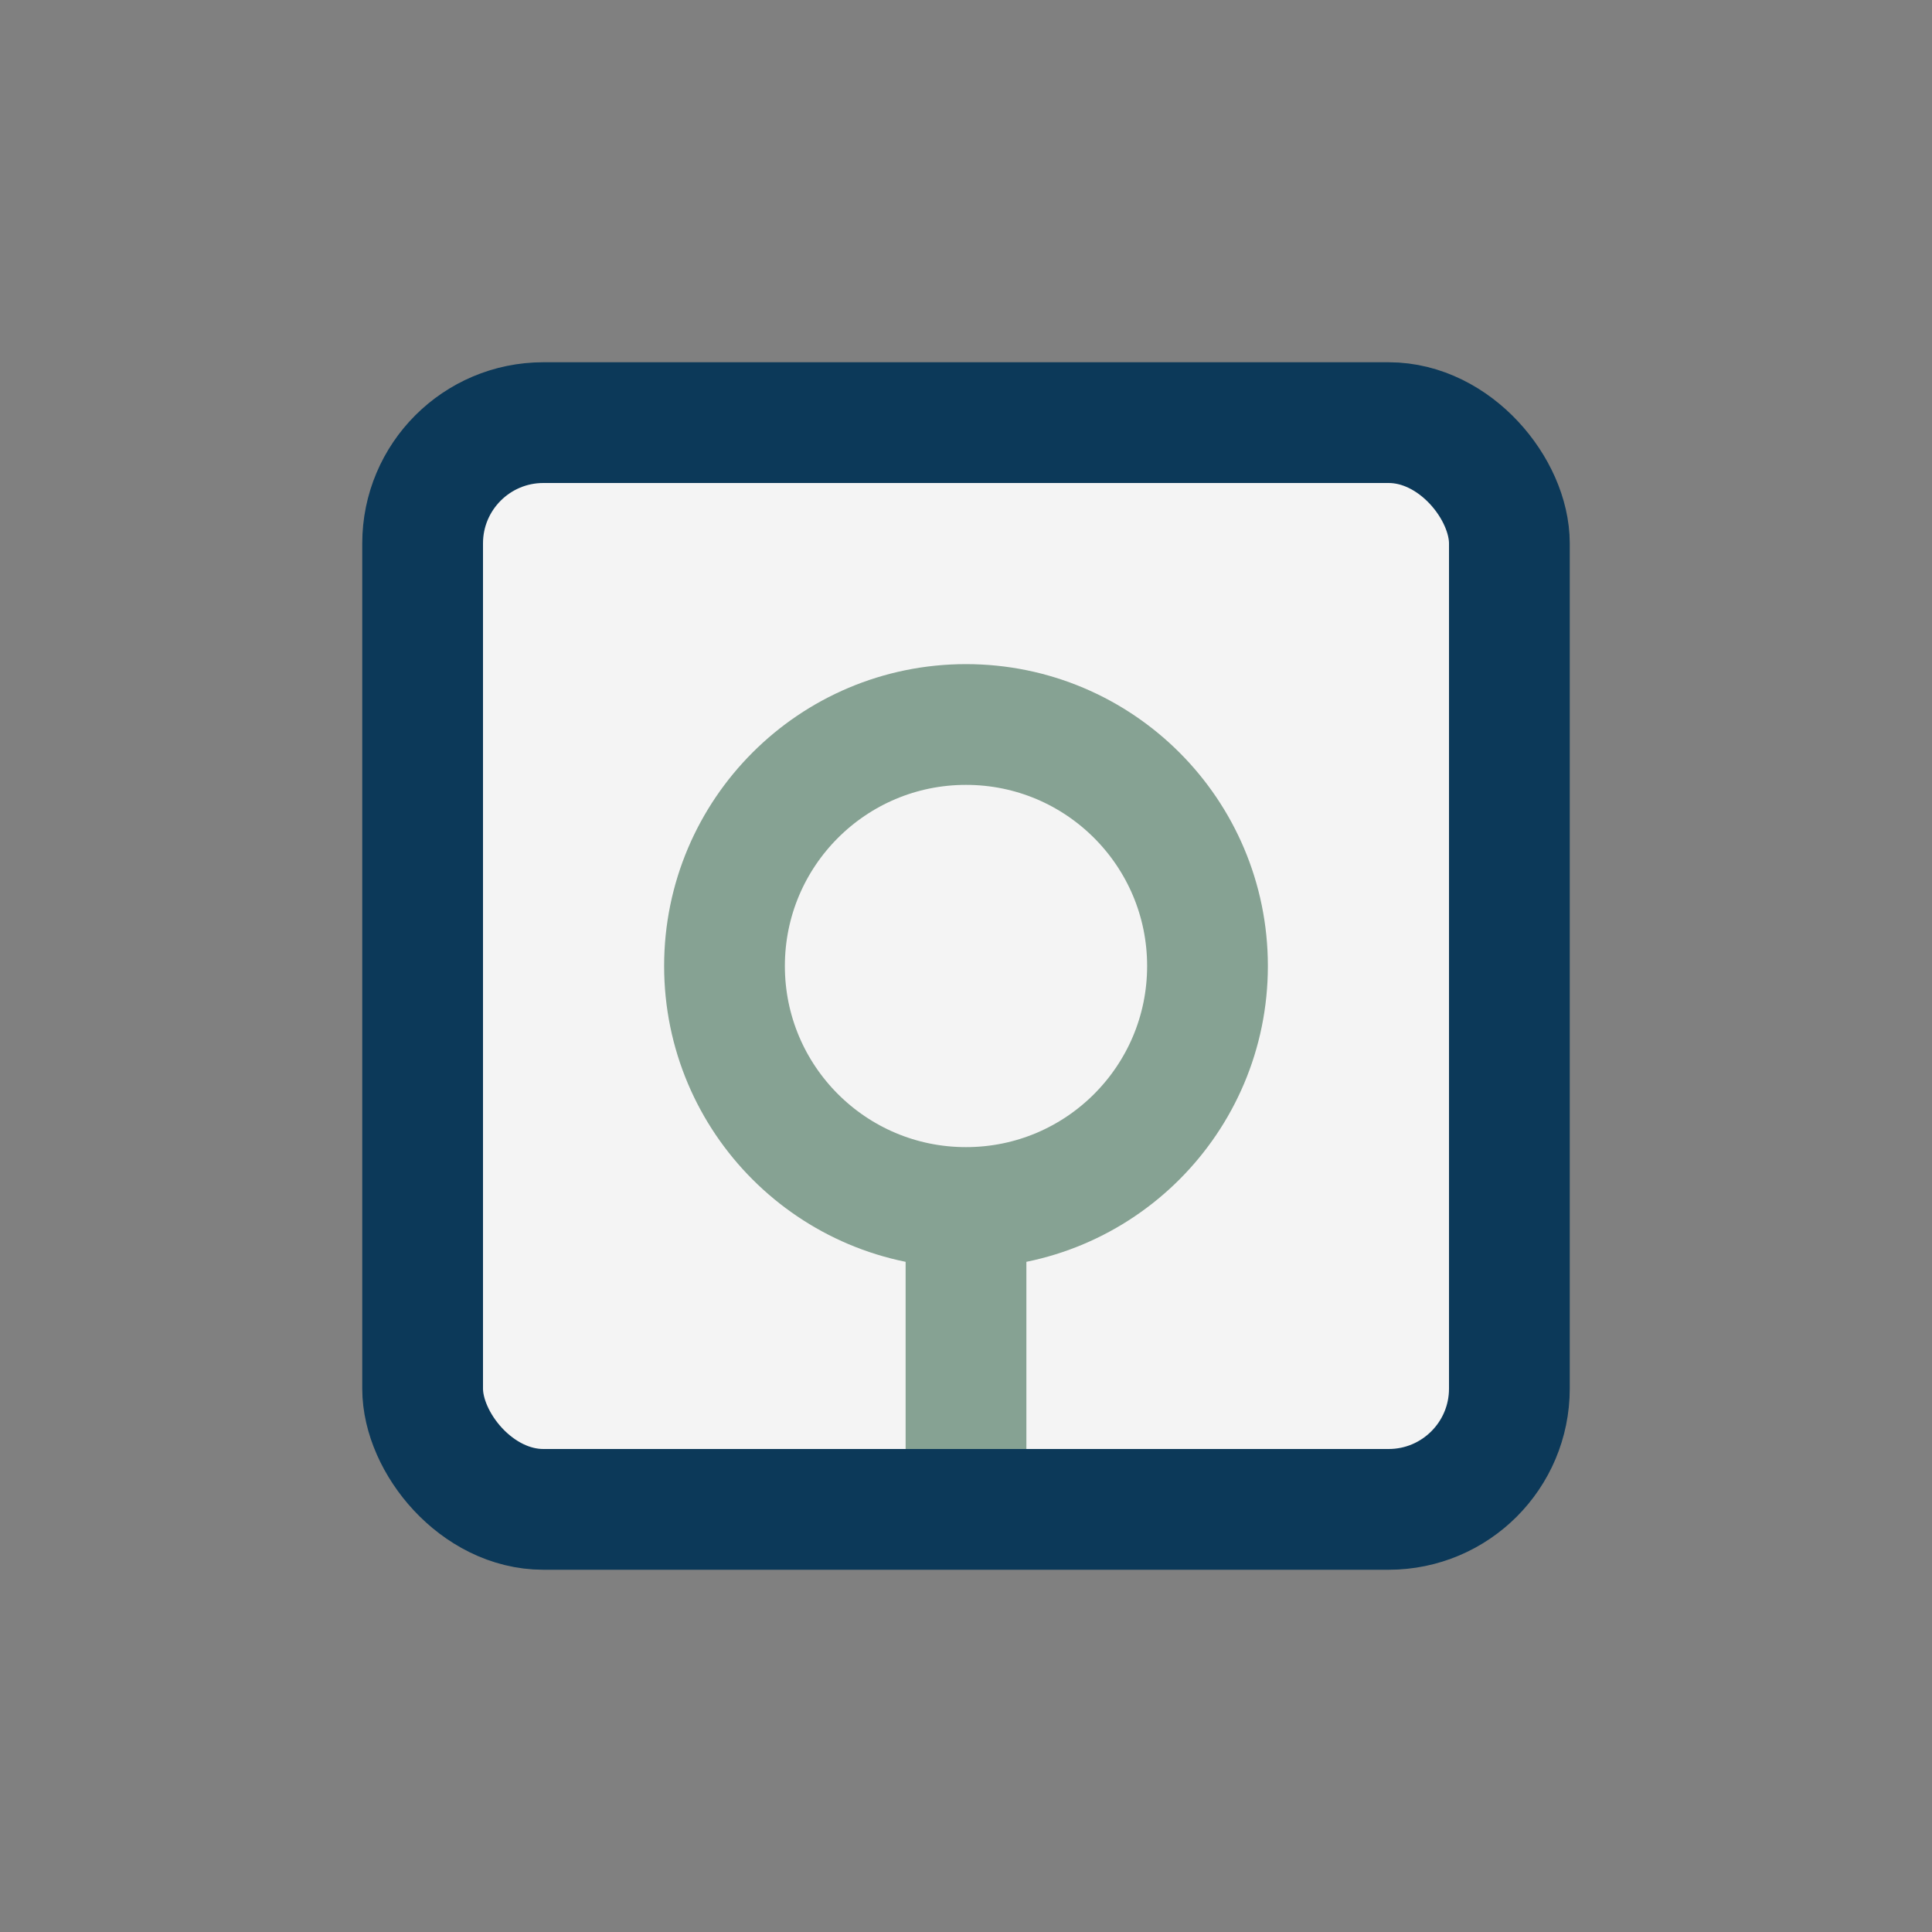
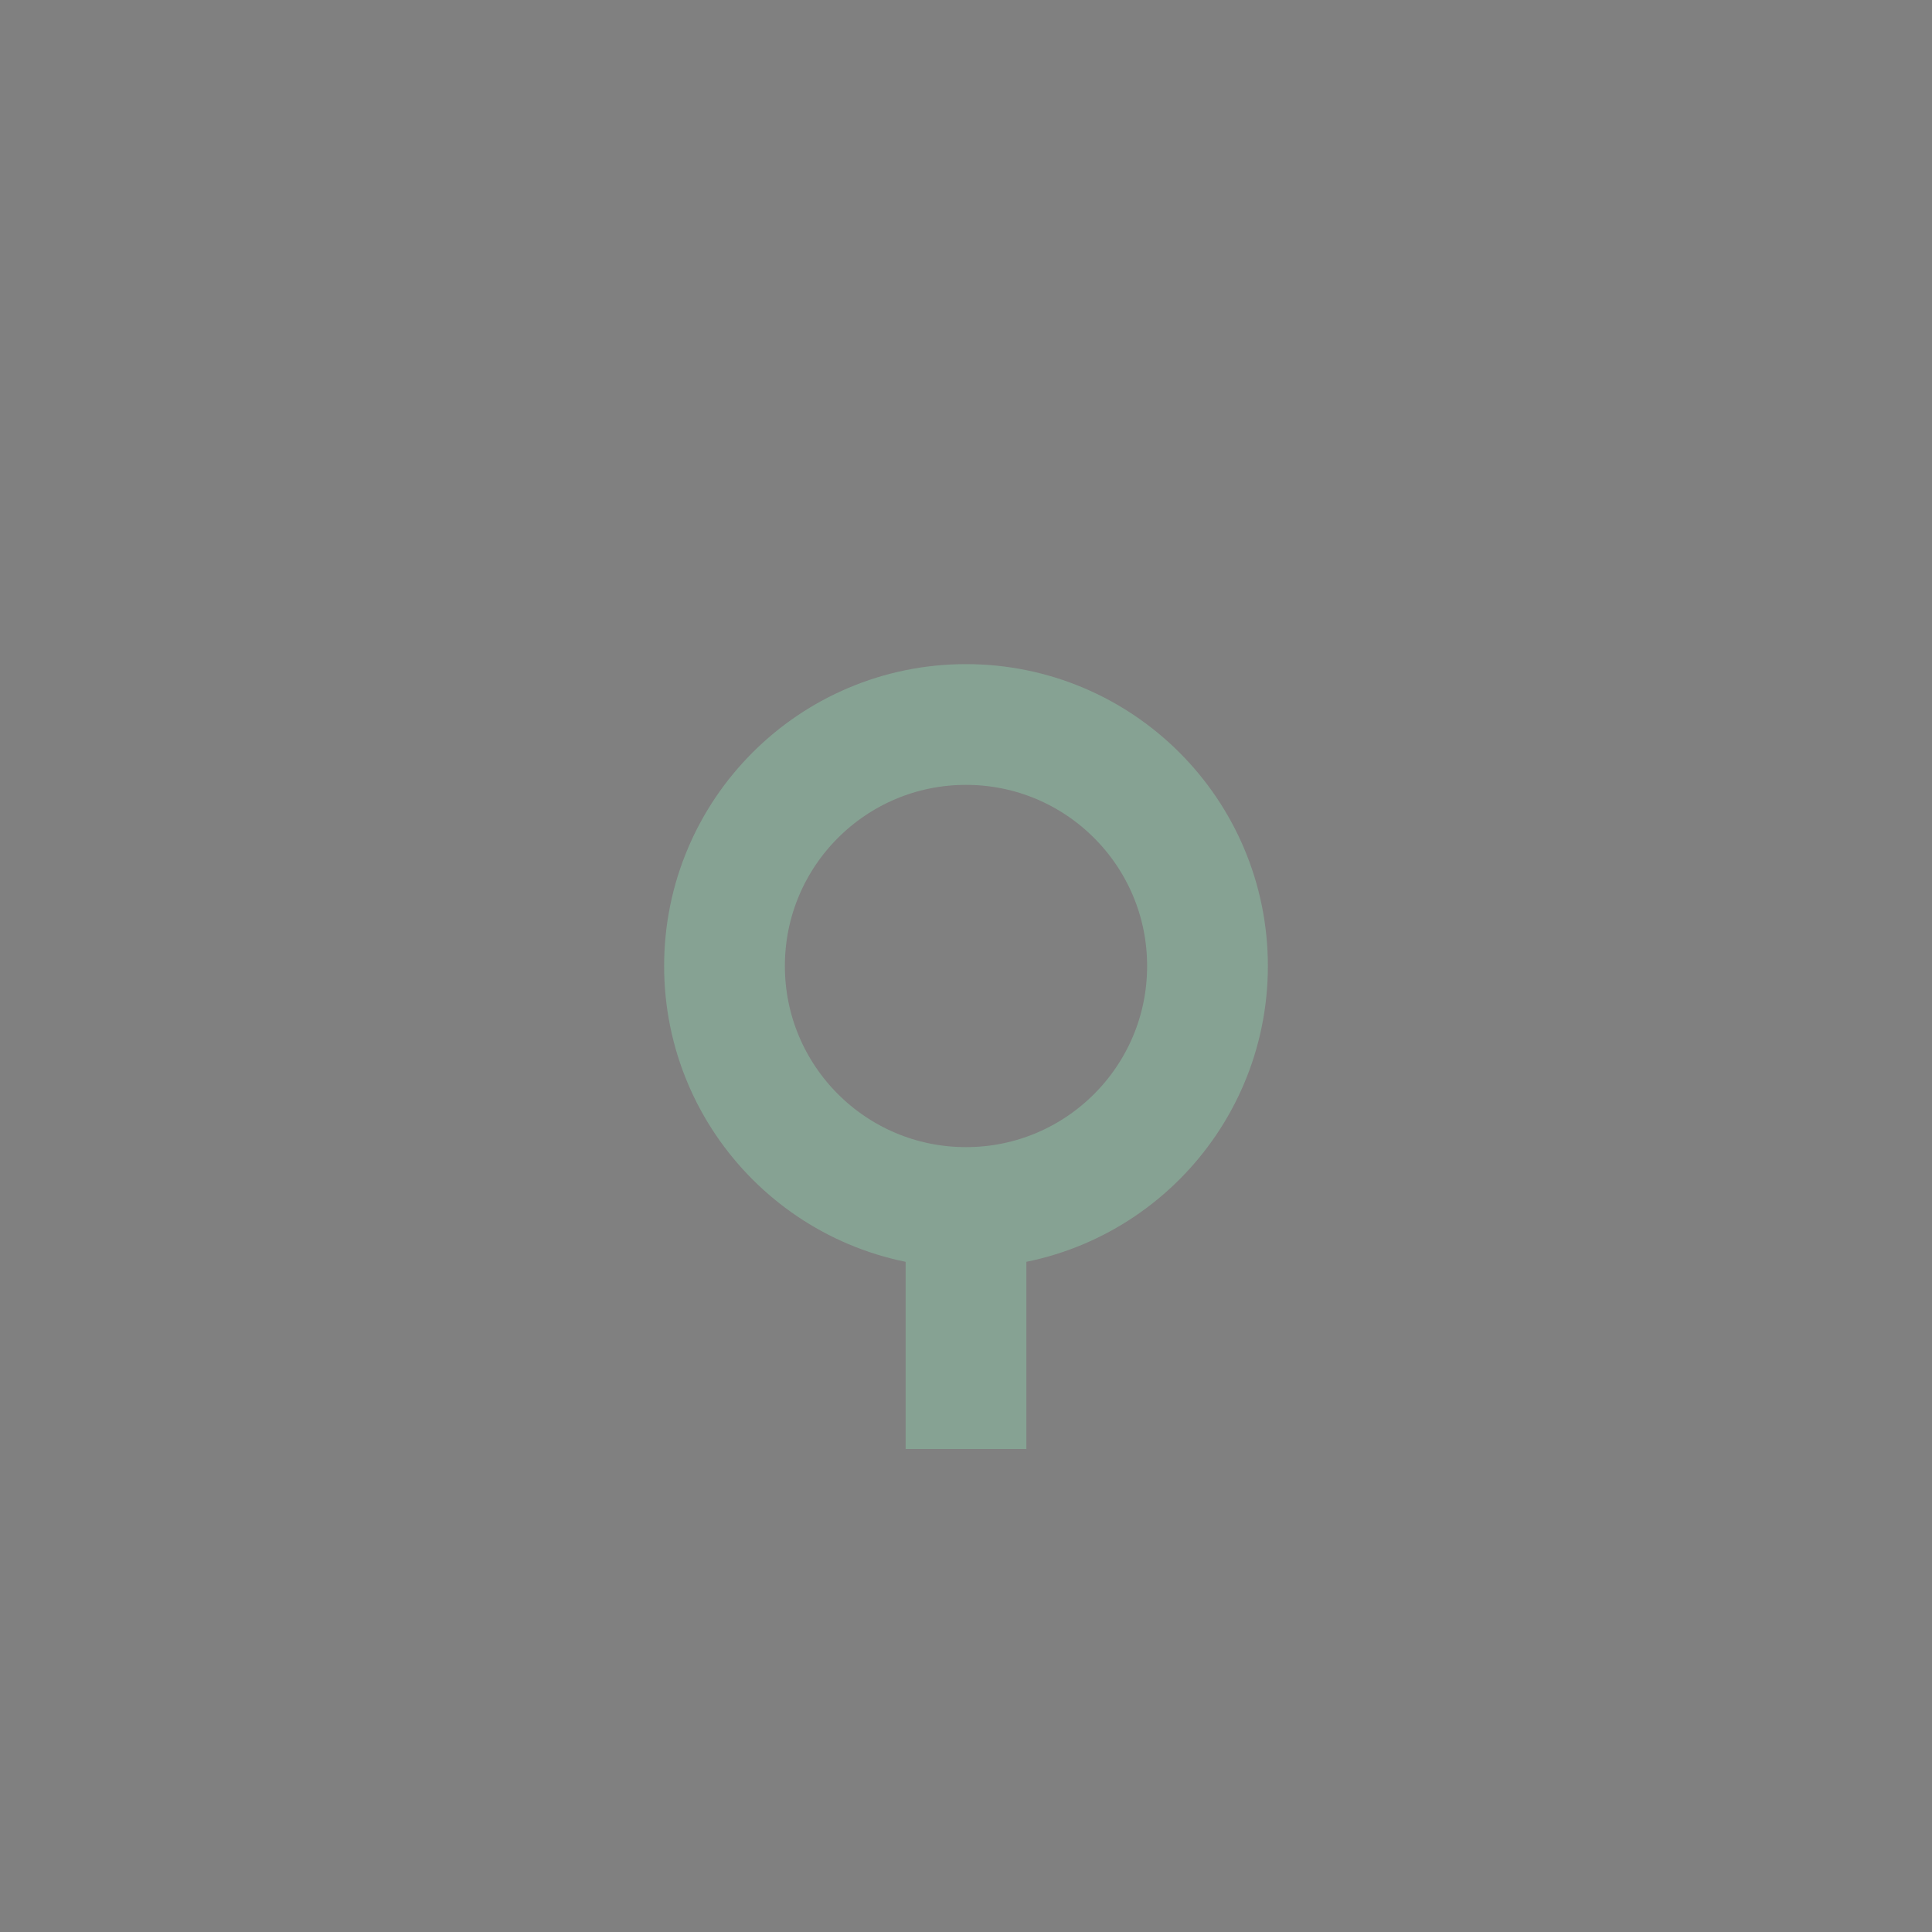
<svg xmlns="http://www.w3.org/2000/svg" width="32" height="32" viewBox="0 0 32 32">
  <rect x="0" y="0" width="32" height="32" fill="#808080" stroke="none" />
-   <rect x="7" y="7" width="18" height="18" rx="2" fill="#F4F4F4" stroke="#0C3959" stroke-width="2" />
  <circle cx="16" cy="16" r="4" fill="none" stroke="#86A293" stroke-width="2" />
  <path d="M16 20v4" stroke="#86A293" stroke-width="2" />
</svg>